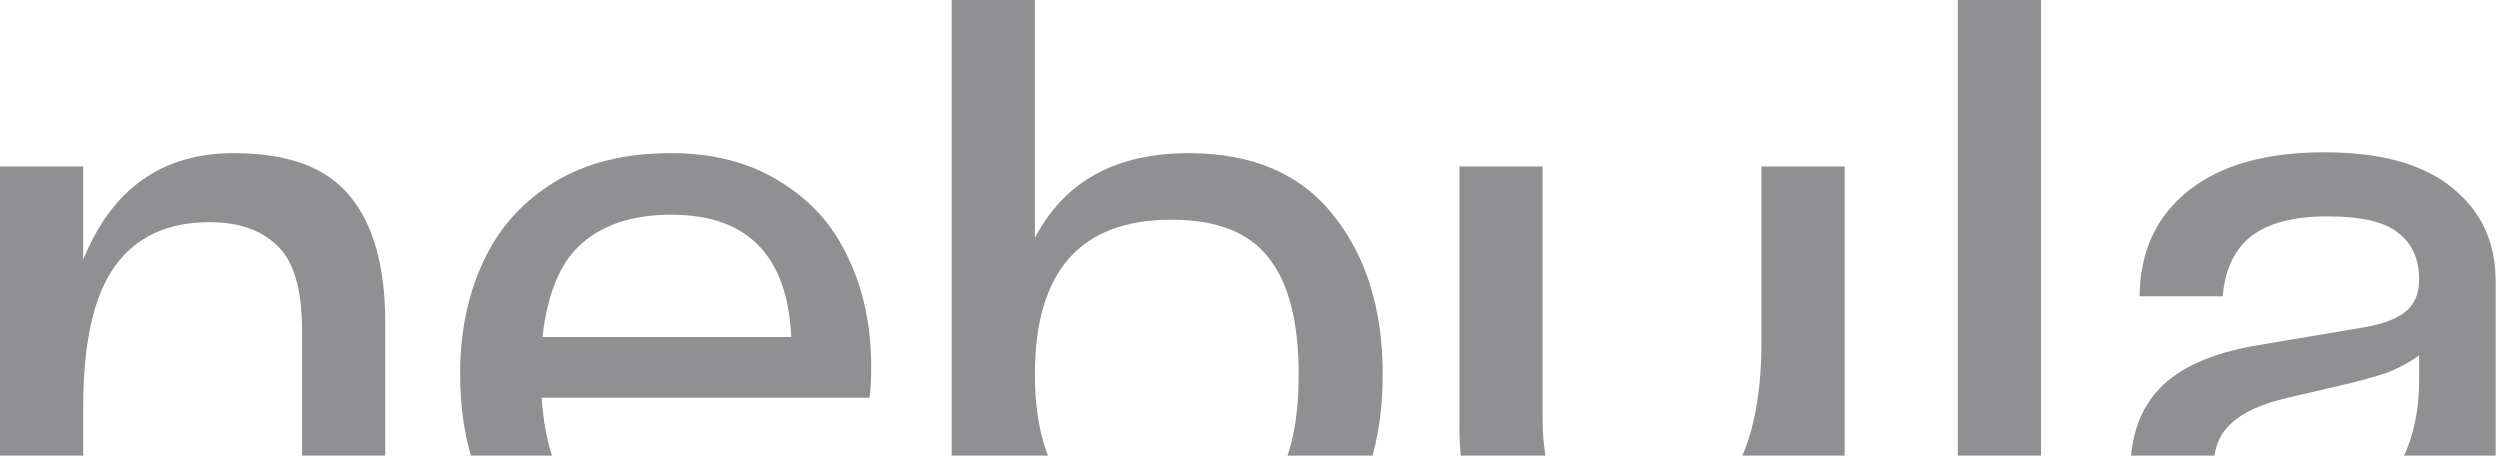
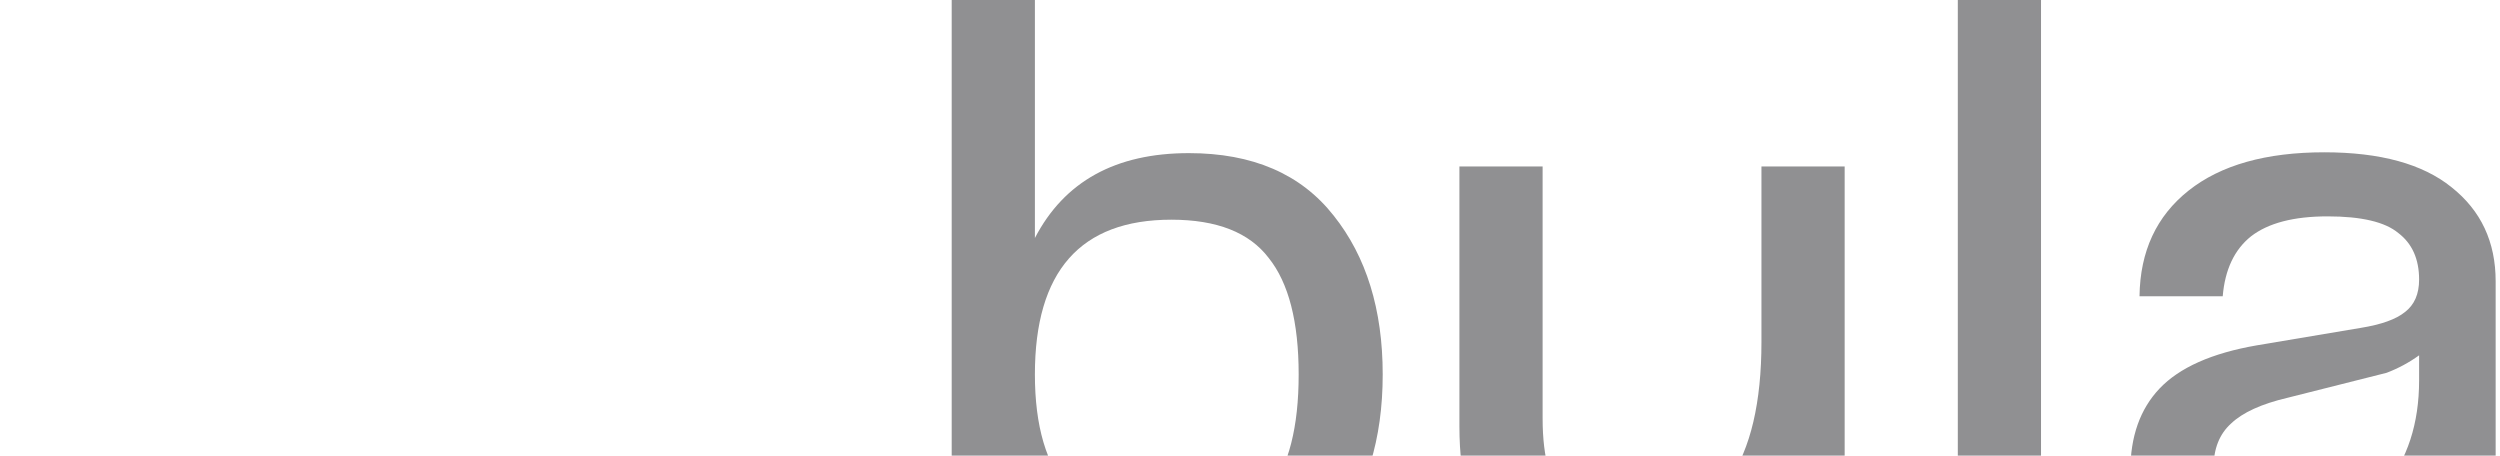
<svg xmlns="http://www.w3.org/2000/svg" width="1328" height="242" viewBox="0 0 1328 242" fill="none">
-   <path d="M1205.02 315.159C1182.34 315.159 1164.36 309.413 1151.1 297.921C1138.14 286.429 1131.65 270.517 1131.65 250.185C1131.65 231.916 1136.81 217.33 1147.12 206.427C1157.73 195.23 1174.97 187.569 1198.84 183.443L1254.09 174.162C1264.99 172.394 1272.8 169.594 1277.51 165.764C1282.52 161.933 1285.03 156.187 1285.03 148.526C1285.03 137.623 1281.34 129.372 1273.98 123.774C1266.9 117.88 1254.38 114.934 1236.41 114.934C1218.43 114.934 1204.88 118.47 1195.74 125.542C1186.9 132.614 1181.89 143.222 1180.71 157.366H1136.51C1136.81 133.498 1145.5 114.786 1162.59 101.232C1179.68 87.677 1203.7 80.9 1234.64 80.9C1264.4 80.9 1286.94 87.088 1302.26 99.464C1317.88 111.84 1325.69 128.488 1325.69 149.41V259.025C1325.69 275.232 1326.43 292.028 1327.9 309.413H1287.68C1285.91 292.028 1285.03 275.379 1285.03 259.467C1280.02 275.379 1270.88 288.639 1257.62 299.247C1244.36 309.855 1226.83 315.159 1205.02 315.159ZM1175.85 248.417C1175.85 258.73 1179.24 266.834 1186.02 272.727C1193.09 278.326 1202.52 281.125 1214.31 281.125C1236.7 281.125 1254.09 273.758 1266.46 259.025C1278.84 243.997 1285.03 224.991 1285.03 202.007V188.747C1279.72 192.578 1273.98 195.672 1267.79 198.029C1261.6 200.092 1254.23 202.155 1245.69 204.217L1215.19 211.289C1201.34 214.531 1191.32 219.098 1185.13 224.991C1178.95 230.59 1175.85 238.399 1175.85 248.417Z" fill="#909092" />
+   <path d="M1205.02 315.159C1182.34 315.159 1164.36 309.413 1151.1 297.921C1138.14 286.429 1131.65 270.517 1131.65 250.185C1131.65 231.916 1136.81 217.33 1147.12 206.427C1157.73 195.23 1174.97 187.569 1198.84 183.443L1254.09 174.162C1264.99 172.394 1272.8 169.594 1277.51 165.764C1282.52 161.933 1285.03 156.187 1285.03 148.526C1285.03 137.623 1281.34 129.372 1273.98 123.774C1266.9 117.88 1254.38 114.934 1236.41 114.934C1218.43 114.934 1204.88 118.47 1195.74 125.542C1186.9 132.614 1181.89 143.222 1180.71 157.366H1136.51C1136.81 133.498 1145.5 114.786 1162.59 101.232C1179.68 87.677 1203.7 80.9 1234.64 80.9C1264.4 80.9 1286.94 87.088 1302.26 99.464C1317.88 111.84 1325.69 128.488 1325.69 149.41V259.025C1325.69 275.232 1326.43 292.028 1327.9 309.413H1287.68C1285.91 292.028 1285.03 275.379 1285.03 259.467C1280.02 275.379 1270.88 288.639 1257.62 299.247C1244.36 309.855 1226.83 315.159 1205.02 315.159ZM1175.85 248.417C1175.85 258.73 1179.24 266.834 1186.02 272.727C1193.09 278.326 1202.52 281.125 1214.31 281.125C1236.7 281.125 1254.09 273.758 1266.46 259.025C1278.84 243.997 1285.03 224.991 1285.03 202.007V188.747C1279.72 192.578 1273.98 195.672 1267.79 198.029L1215.19 211.289C1201.34 214.531 1191.32 219.098 1185.13 224.991C1178.95 230.59 1175.85 238.399 1175.85 248.417Z" fill="#909092" />
  <path d="M1039.99 0.015H1084.19V309.414H1039.99V0.015Z" fill="#909092" />
  <path d="M857.449 316.486C828.867 316.486 807.946 308.972 794.686 293.944C781.72 278.621 775.238 256.079 775.238 226.318V88.415H819.438V222.34C819.438 243.851 823.858 258.879 832.698 267.424C841.832 275.674 854.65 279.8 871.151 279.8C891.189 279.8 906.953 271.549 918.445 255.048C929.937 238.252 935.683 213.795 935.683 181.676V88.415H979.883V309.414H935.683V261.236C920.95 298.069 894.872 316.486 857.449 316.486Z" fill="#909092" />
  <path d="M631.508 81.343C665.394 81.343 691.03 92.393 708.415 114.493C725.801 136.298 734.493 164.438 734.493 198.914C734.493 233.39 725.801 261.678 708.415 283.778C691.03 305.583 665.394 316.486 631.508 316.486C592.612 316.486 565.355 301.458 549.738 271.402V309.414H505.538V0.015H549.738V126.427C565.355 96.371 592.612 81.343 631.508 81.343ZM549.738 198.914C549.738 253.722 573.901 281.126 622.226 281.126C646.388 281.126 663.626 274.496 673.939 261.236C684.547 247.681 689.851 226.908 689.851 198.914C689.851 170.921 684.547 150.295 673.939 137.035C663.626 123.48 646.388 116.703 622.226 116.703C573.901 116.703 549.738 144.107 549.738 198.914Z" fill="#909092" />
-   <path d="M356.242 316.485C318.819 316.485 290.826 305.583 272.262 283.777C253.698 261.972 244.416 233.537 244.416 198.472C244.416 176.372 248.541 156.482 256.792 138.802C265.043 121.122 277.566 107.126 294.362 96.812C311.158 86.499 331.784 81.342 356.242 81.342C378.931 81.342 398.231 86.352 414.143 96.37C430.35 106.094 442.431 119.501 450.387 136.592C458.638 153.683 462.763 172.983 462.763 194.494C462.763 201.86 462.468 207.459 461.879 211.29H287.732C289.5 237.515 296.424 256.226 308.506 267.424C320.587 278.326 336.941 283.777 357.568 283.777C392.927 283.777 414.291 270.076 421.657 242.672H462.321C459.669 262.12 449.945 279.357 433.149 294.385C416.648 309.119 391.012 316.485 356.242 316.485ZM420.331 179.024C418.269 135.708 397.053 114.05 356.684 114.05C336.646 114.05 320.882 119.059 309.39 129.078C297.898 138.802 290.826 155.451 288.174 179.024H420.331Z" fill="#909092" />
-   <path d="M0 88.414H44.2V137.918C59.522 100.201 86.19 81.342 124.201 81.342C152.784 81.342 173.263 88.856 185.639 103.884C198.31 118.912 204.645 141.454 204.645 171.51V309.413H160.445V175.488C160.445 153.977 156.173 139.097 147.627 130.846C139.082 122.301 127.001 118.028 111.384 118.028C88.989 118.028 72.193 125.837 60.996 141.454C49.798 157.071 44.2 181.971 44.2 216.152V309.413H0V88.414Z" fill="#909092" />
</svg>